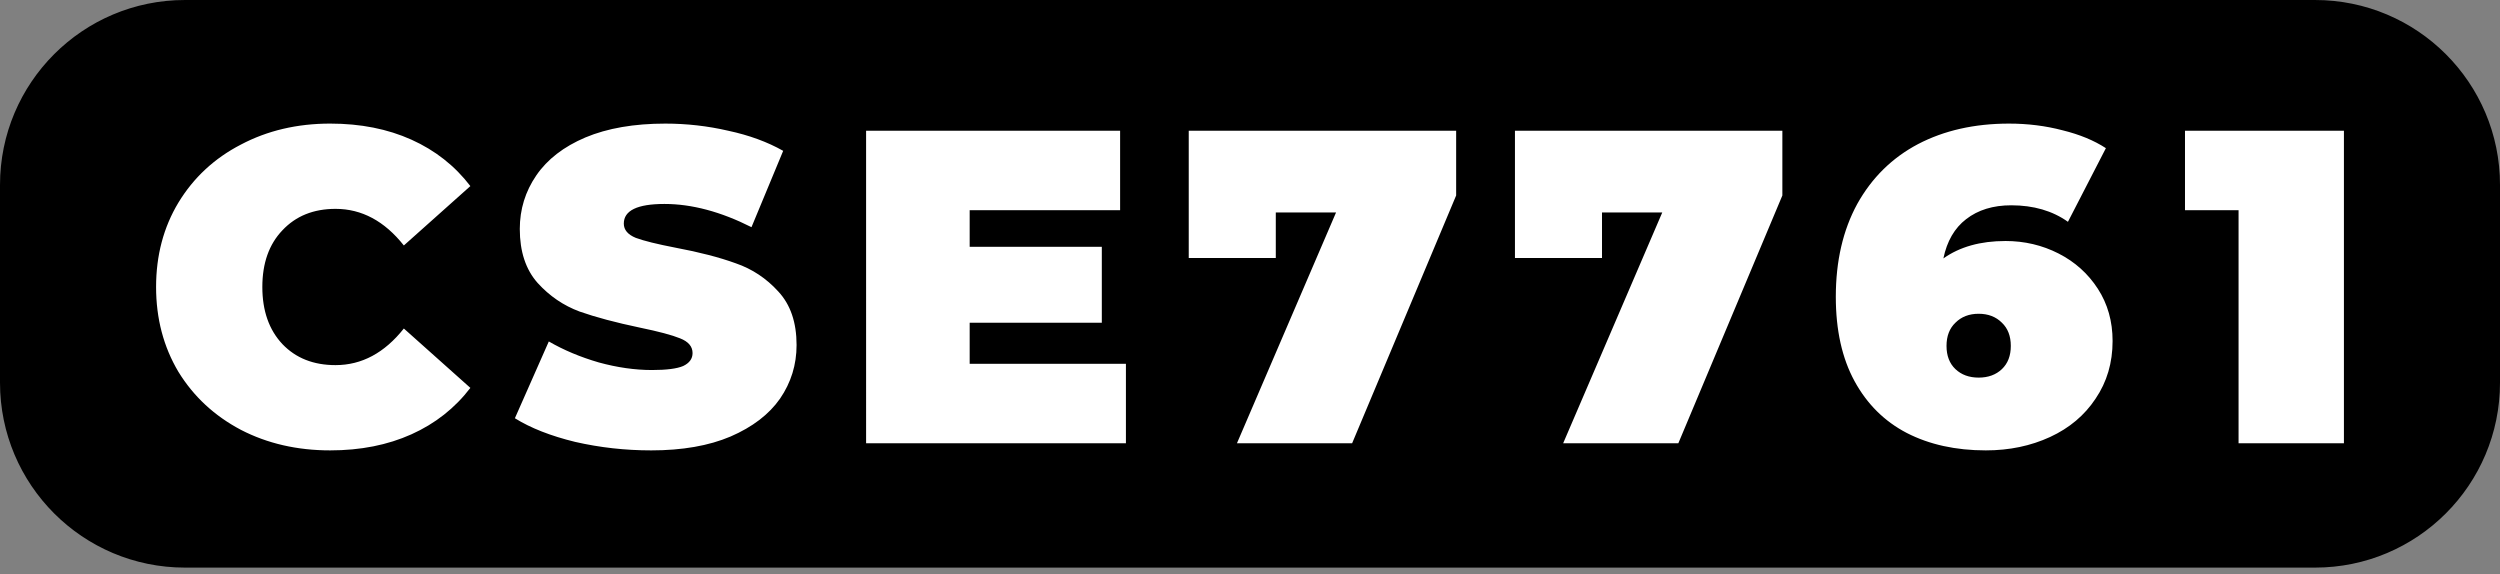
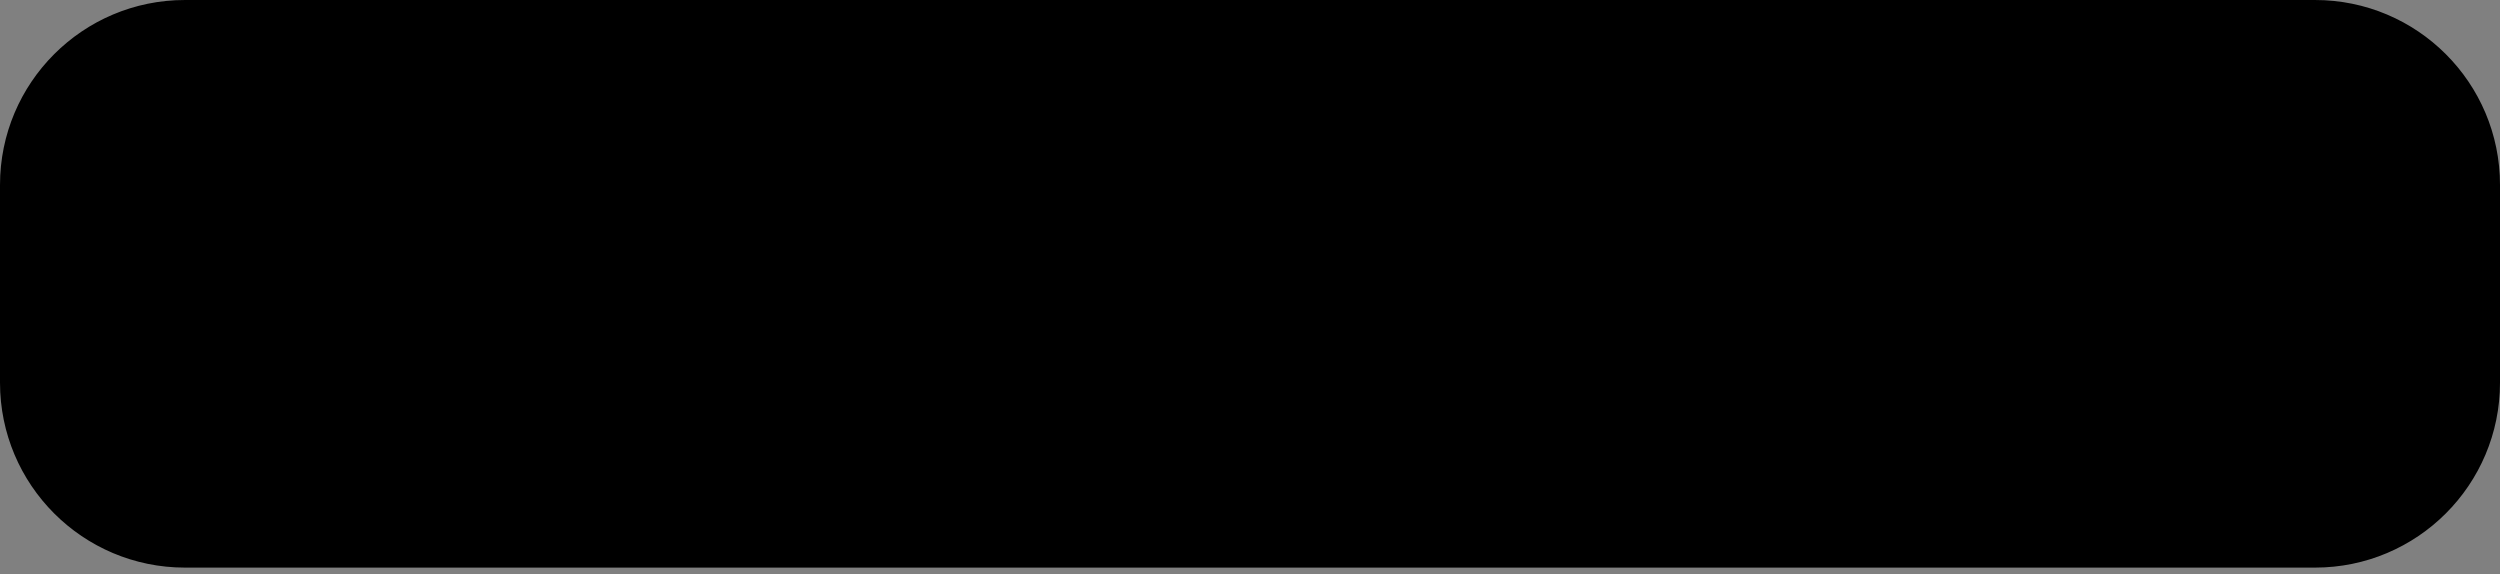
<svg xmlns="http://www.w3.org/2000/svg" xmlns:ns1="http://sodipodi.sourceforge.net/DTD/sodipodi-0.dtd" xmlns:ns2="http://www.inkscape.org/namespaces/inkscape" width="261.333" height="60" version="1.1" id="svg8" ns1:docname="cse7761.svg" ns2:version="1.1.1 (3bf5ae0d25, 2021-09-20)">
  <rect width="100%" height="100%" fill="#808080" stroke="none" />
  <defs id="defs12" />
  <ns1:namedview id="namedview10" pagecolor="#ffffff" bordercolor="#666666" borderopacity="1.0" ns2:pageshadow="2" ns2:pageopacity="0.0" ns2:pagecheckerboard="0" showgrid="false" ns2:zoom="4.1777075" ns2:cx="120.04191" ns2:cy="26.928644" ns2:window-width="2560" ns2:window-height="1349" ns2:window-x="0" ns2:window-y="30" ns2:window-maximized="1" ns2:current-layer="svg8" />
  <path d="M19.333.667H242c10.31 0 18.667 8.357 18.667 18.666V40c0 10.31-8.358 18.667-18.667 18.667H19.333C9.024 58.667.667 50.309.667 40V19.333C.667 9.024 9.024.667 19.333.667z" id="path2" />
  <path d="M19.333.667H242c10.31 0 18.667 8.357 18.667 18.666V40c0 10.31-8.358 18.667-18.667 18.667H19.333C9.024 58.667.667 50.309.667 40V19.333C.667 9.024 9.024.667 19.333.667z" fill="none" stroke="#000" stroke-width="1.333" stroke-linecap="round" stroke-linejoin="round" stroke-miterlimit="10" id="path4" />
-   <path id="path866" style="fill:#ffffff" d="m 245.018,13.666 v 32.667 h -11.014 v -24.36 h -5.6 v -8.307 z M 34.516,47.08 c -3.453,0 -6.564,-0.716 -9.333,-2.147 -2.769,-1.462 -4.947,-3.484 -6.534,-6.066 -1.555,-2.613 -2.333,-5.569 -2.333,-8.867 0,-3.298 0.778,-6.238 2.333,-8.82 1.587,-2.613 3.765,-4.636 6.534,-6.067 2.769,-1.462 5.88,-2.193 9.333,-2.193 3.173,0 6.004,0.56 8.493,1.68 2.489,1.12 4.543,2.738 6.16,4.853 l -6.953,6.207 c -2.022,-2.551 -4.402,-3.827 -7.14,-3.827 -2.302,0 -4.153,0.747 -5.553,2.24 -1.4,1.463 -2.1,3.438 -2.1,5.927 0,2.489 0.7,4.48 2.1,5.973 1.4,1.463 3.251,2.194 5.553,2.194 2.738,0 5.118,-1.276 7.14,-3.827 l 6.953,6.207 c -1.617,2.115 -3.671,3.733 -6.16,4.853 -2.489,1.12 -5.32,1.68 -8.493,1.68 z m 33.54,0 c -2.707,0 -5.351,-0.296 -7.933,-0.887 -2.551,-0.622 -4.651,-1.446 -6.3,-2.473 l 3.546,-8.027 c 1.556,0.903 3.298,1.634 5.227,2.194 1.929,0.529 3.78,0.793 5.553,0.793 1.525,0 2.614,-0.14 3.267,-0.42 0.653,-0.311 0.98,-0.762 0.98,-1.353 0,-0.685 -0.436,-1.198 -1.307,-1.54 -0.84,-0.343 -2.24,-0.716 -4.2,-1.12 -2.52,-0.529 -4.62,-1.089 -6.3,-1.68 -1.68,-0.623 -3.142,-1.618 -4.386,-2.987 -1.245,-1.4 -1.867,-3.282 -1.867,-5.647 0,-2.053 0.576,-3.92 1.727,-5.6 1.151,-1.68 2.862,-3.002 5.133,-3.966 2.302,-0.965 5.086,-1.447 8.353,-1.447 2.24,0 4.433,0.249 6.58,0.747 2.178,0.467 4.091,1.167 5.74,2.1 l -3.313,7.98 c -3.205,-1.618 -6.238,-2.427 -9.1,-2.427 -2.831,0 -4.247,0.684 -4.247,2.053 0,0.653 0.42,1.151 1.26,1.494 0.84,0.311 2.225,0.653 4.154,1.026 2.489,0.467 4.589,1.011 6.3,1.634 1.711,0.591 3.188,1.571 4.433,2.94 1.275,1.369 1.913,3.235 1.913,5.6 0,2.053 -0.575,3.92 -1.726,5.6 -1.151,1.649 -2.878,2.971 -5.18,3.966 -2.271,0.965 -5.04,1.447 -8.307,1.447 z m 49.64,-9.053 v 8.306 h -27.16 V 13.667 h 26.553 v 8.306 h -15.726 V 25.8 h 13.813 v 7.933 h -13.813 v 4.294 z m 34.52,-24.36 v 6.766 l -10.873,25.9 h -12.04 l 10.36,-24.126 h -6.3 v 4.76 h -9.1 v -13.3 z m 34.1,0 v 6.766 l -10.873,25.9 h -12.04 l 10.36,-24.126 h -6.3 v 4.76 h -9.1 v -13.3 z m 23.32,11.526 c 1.991,0 3.842,0.436 5.553,1.307 1.711,0.871 3.08,2.1 4.107,3.687 1.027,1.587 1.54,3.407 1.54,5.46 0,2.271 -0.591,4.277 -1.773,6.02 -1.151,1.742 -2.738,3.08 -4.76,4.013 -2.023,0.933 -4.263,1.4 -6.72,1.4 -3.143,0 -5.896,-0.607 -8.26,-1.82 -2.333,-1.213 -4.153,-3.018 -5.46,-5.413 -1.307,-2.396 -1.96,-5.336 -1.96,-8.82 0,-3.733 0.747,-6.969 2.24,-9.707 1.524,-2.738 3.639,-4.822 6.346,-6.253 2.738,-1.431 5.911,-2.147 9.52,-2.147 1.96,0 3.827,0.233 5.6,0.7 1.773,0.435 3.282,1.058 4.527,1.867 l -3.967,7.7 c -1.617,-1.151 -3.593,-1.727 -5.926,-1.727 -1.898,0 -3.469,0.482 -4.714,1.447 -1.213,0.933 -2.007,2.302 -2.38,4.106 1.711,-1.213 3.874,-1.82 6.487,-1.82 z m -2.8,14.28 c 0.995,0 1.804,-0.295 2.427,-0.886 0.622,-0.591 0.933,-1.4 0.933,-2.427 0,-1.027 -0.311,-1.836 -0.933,-2.427 -0.623,-0.622 -1.432,-0.933 -2.427,-0.933 -0.995,0 -1.804,0.311 -2.427,0.933 -0.622,0.591 -0.933,1.4 -0.933,2.427 0,1.027 0.311,1.836 0.933,2.427 0.623,0.591 1.432,0.886 2.427,0.886 z" />
</svg>